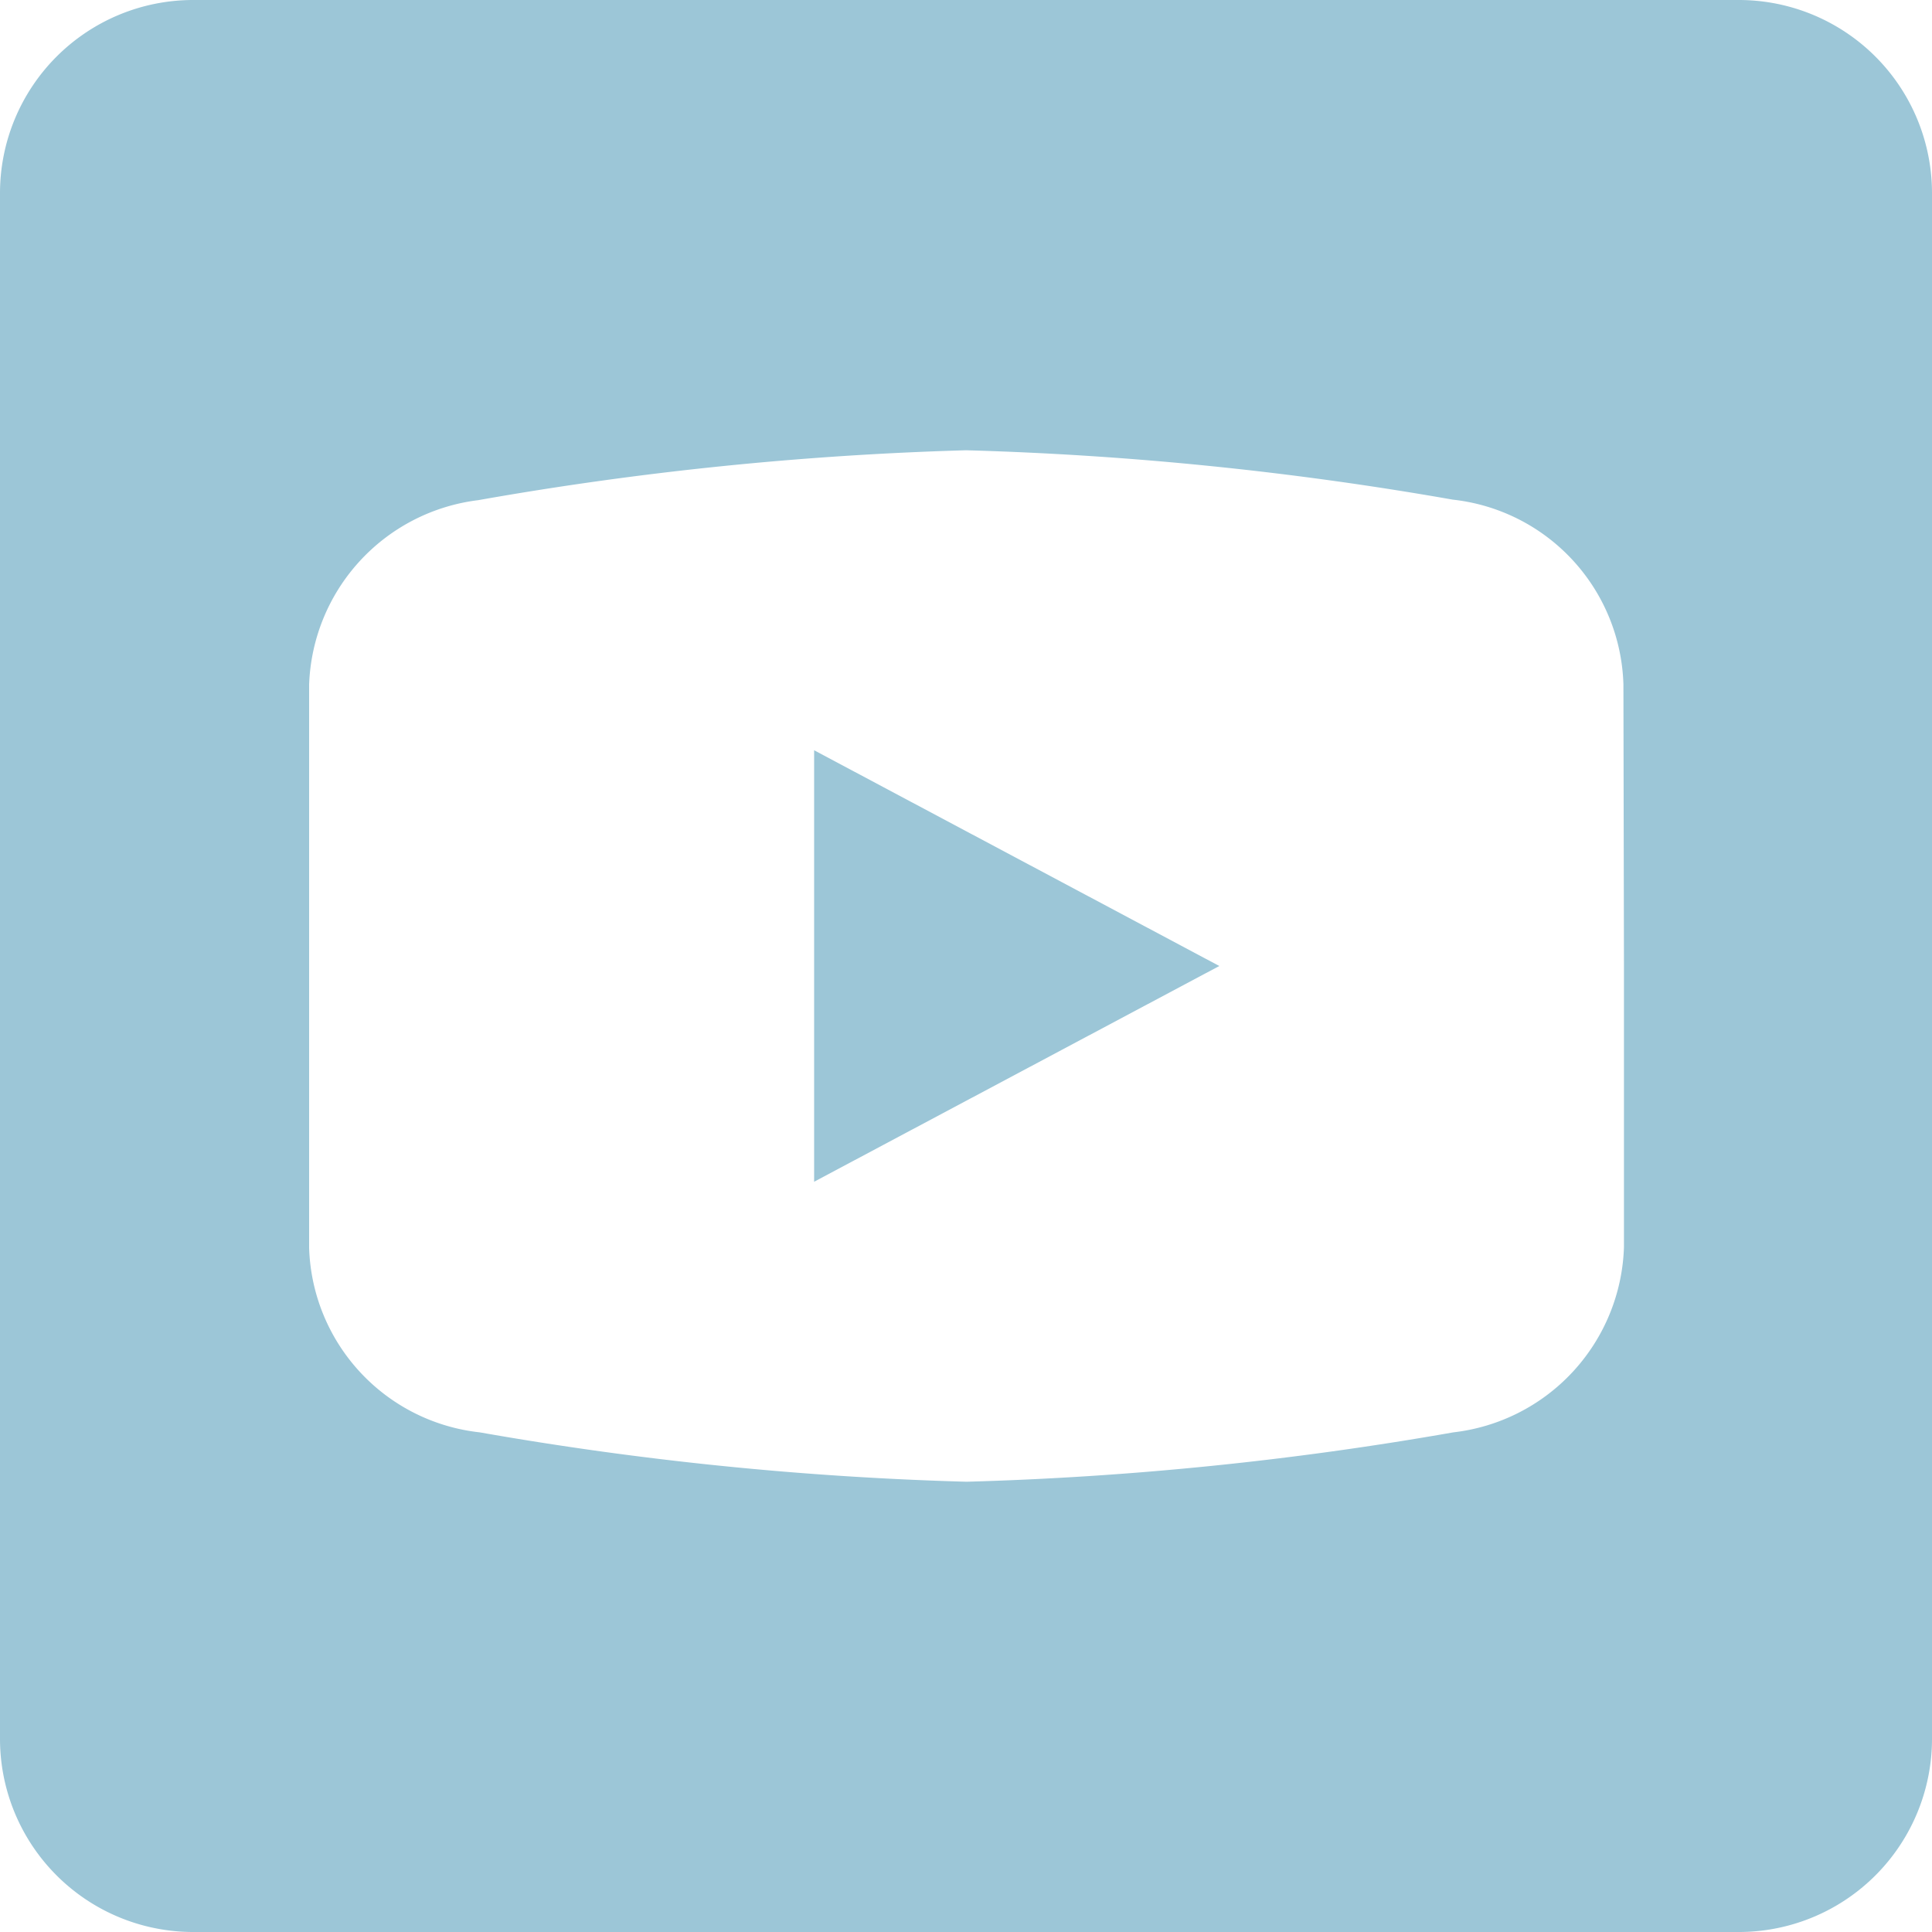
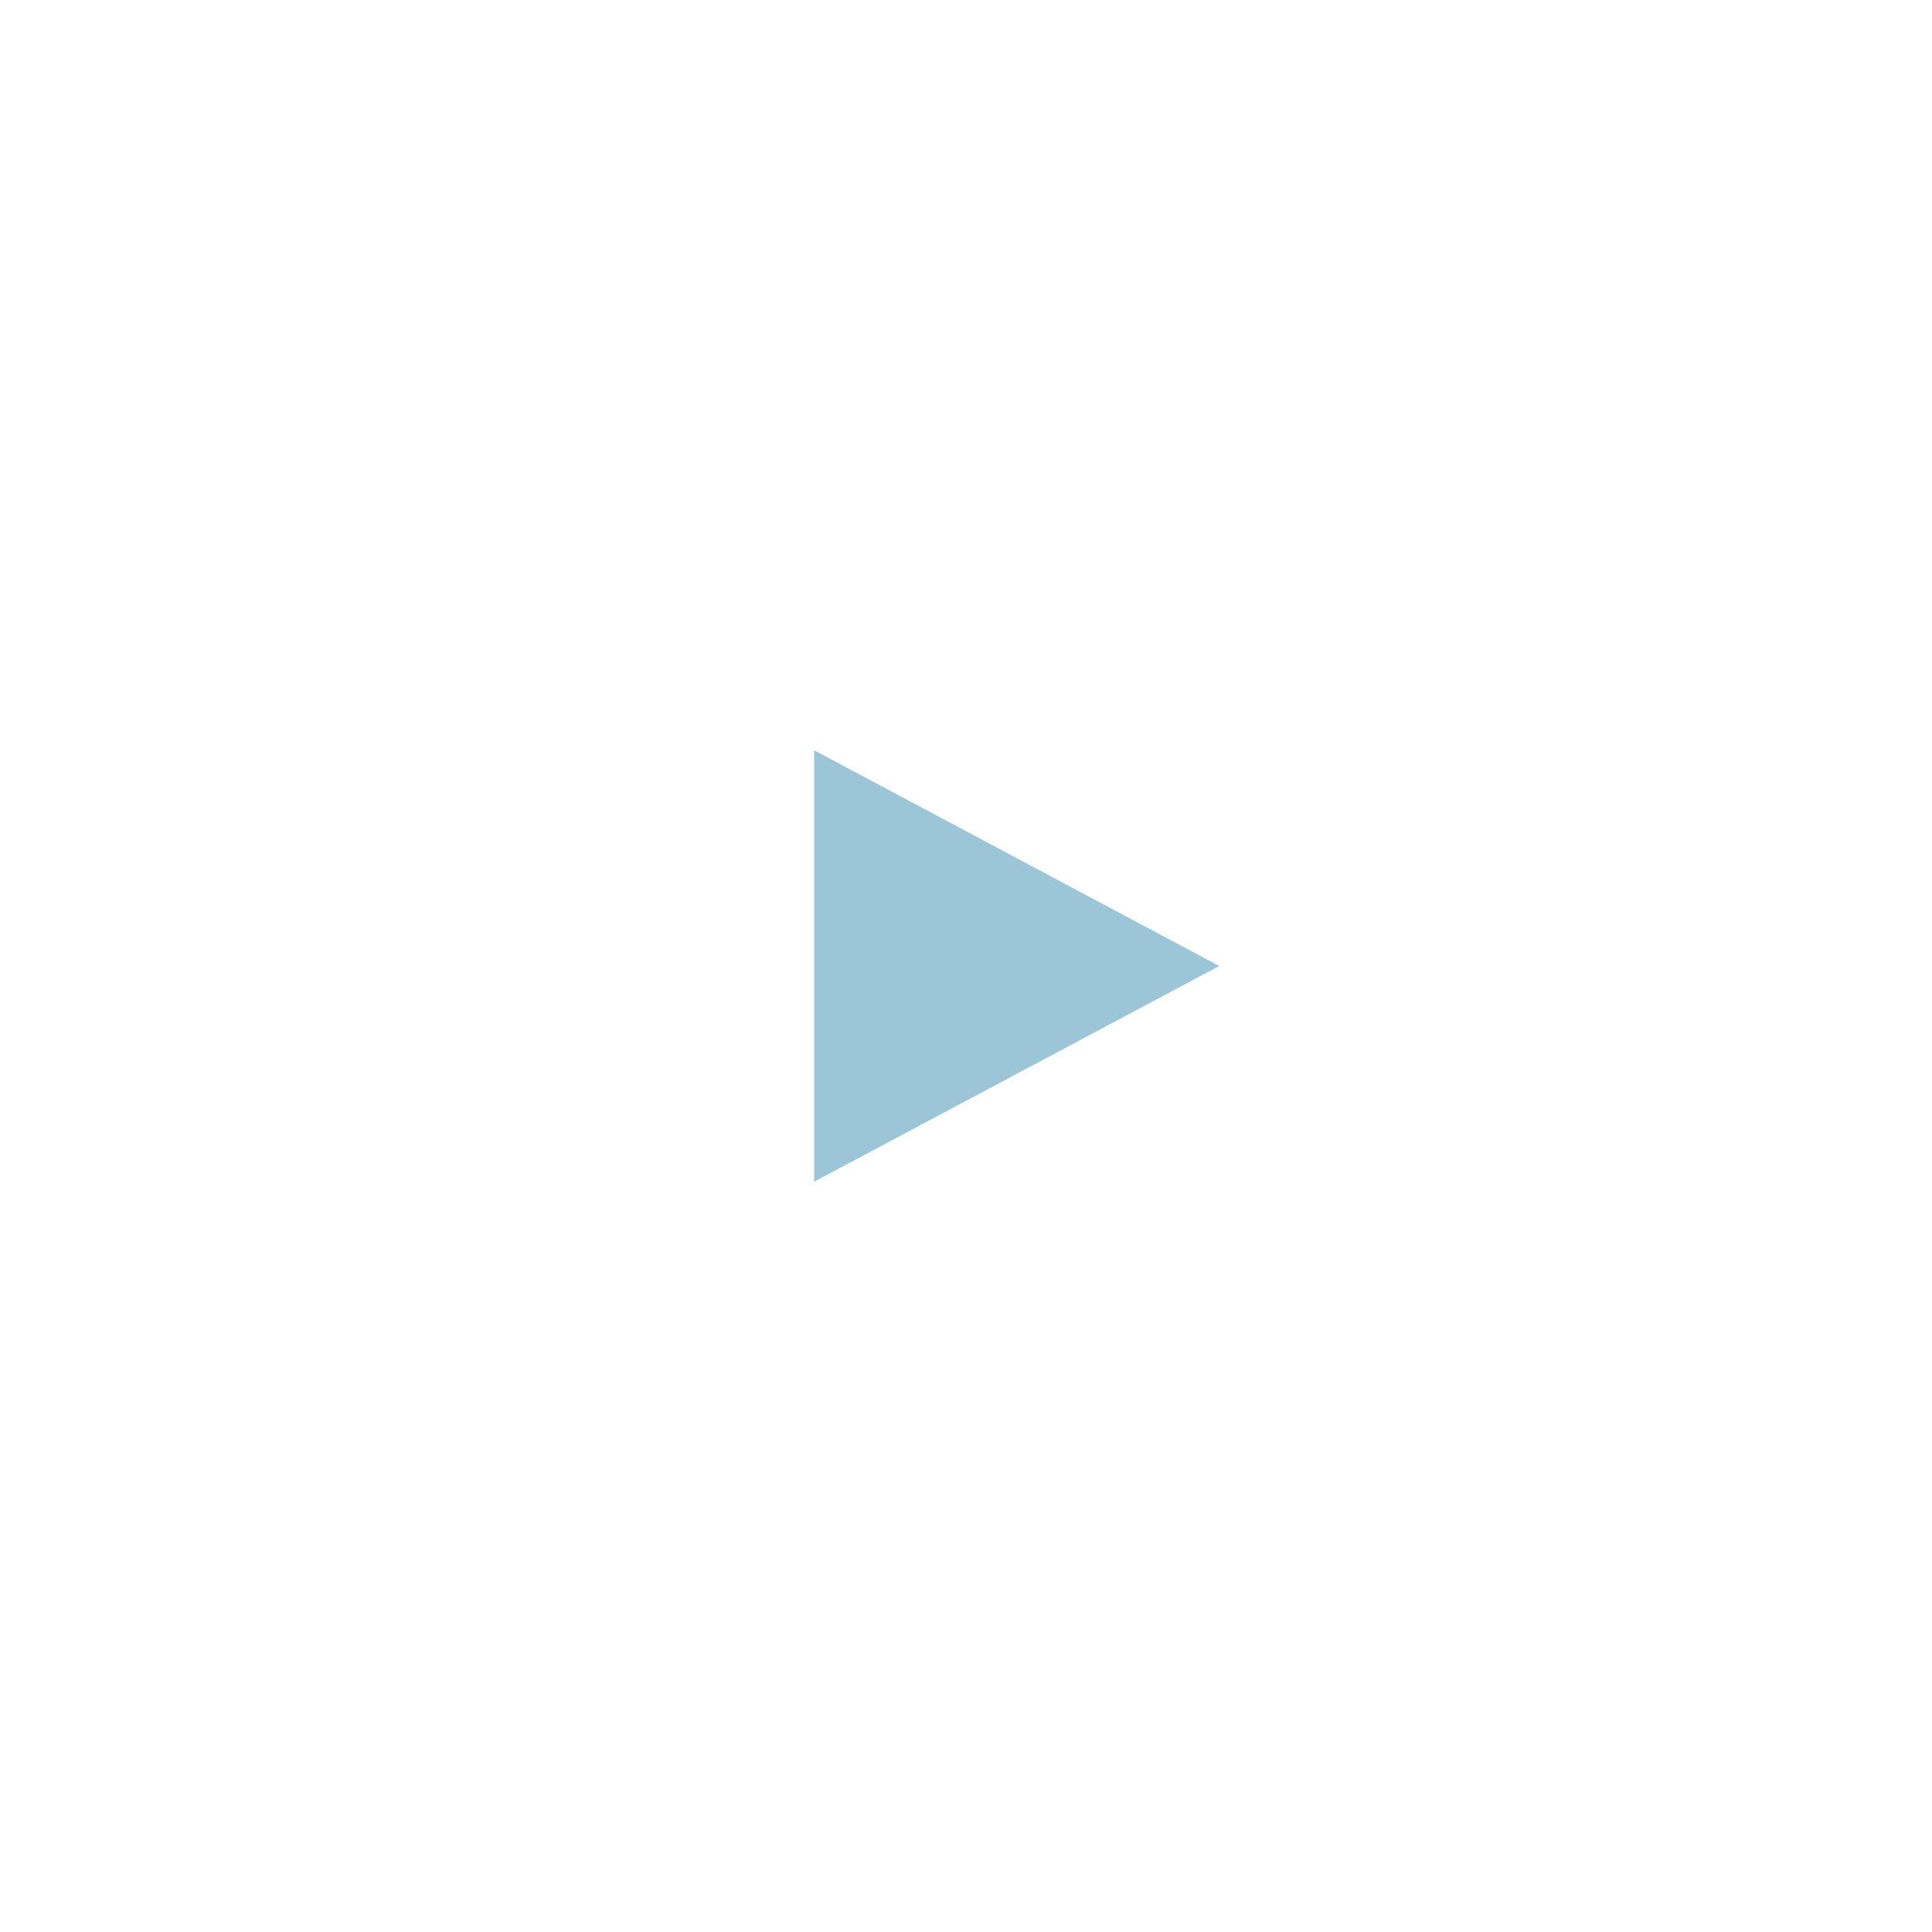
<svg xmlns="http://www.w3.org/2000/svg" viewBox="0 0 36 36">
  <defs>
    <style>.cls-1{fill:#9cc6d7;}</style>
  </defs>
  <title>youtube_footer_SA</title>
  <g id="Слой_2" data-name="Слой 2">
    <g id="Слой_1-2" data-name="Слой 1">
      <polygon class="cls-1" points="15.17 22.02 22.72 18 15.17 13.98 15.17 22.02" />
-       <path class="cls-1" d="M32.4,0H3.6A3.6,3.6,0,0,0,0,3.6V32.4A3.6,3.6,0,0,0,3.6,36H32.4A3.6,3.6,0,0,0,36,32.4V3.6A3.6,3.6,0,0,0,32.4,0ZM30.26,18h0v5.24h0a3.59,3.59,0,0,1-3.18,3.45h0a62.33,62.33,0,0,1-9.07.92,62.33,62.33,0,0,1-9.07-.92h0a3.57,3.57,0,0,1-3.18-3.44h0V18h0V12.76A3.59,3.59,0,0,1,8.91,9.32h0A62.33,62.33,0,0,1,18,8.39a62.33,62.33,0,0,1,9.07.92h0a3.57,3.57,0,0,1,3.18,3.44Z" />
    </g>
  </g>
</svg>